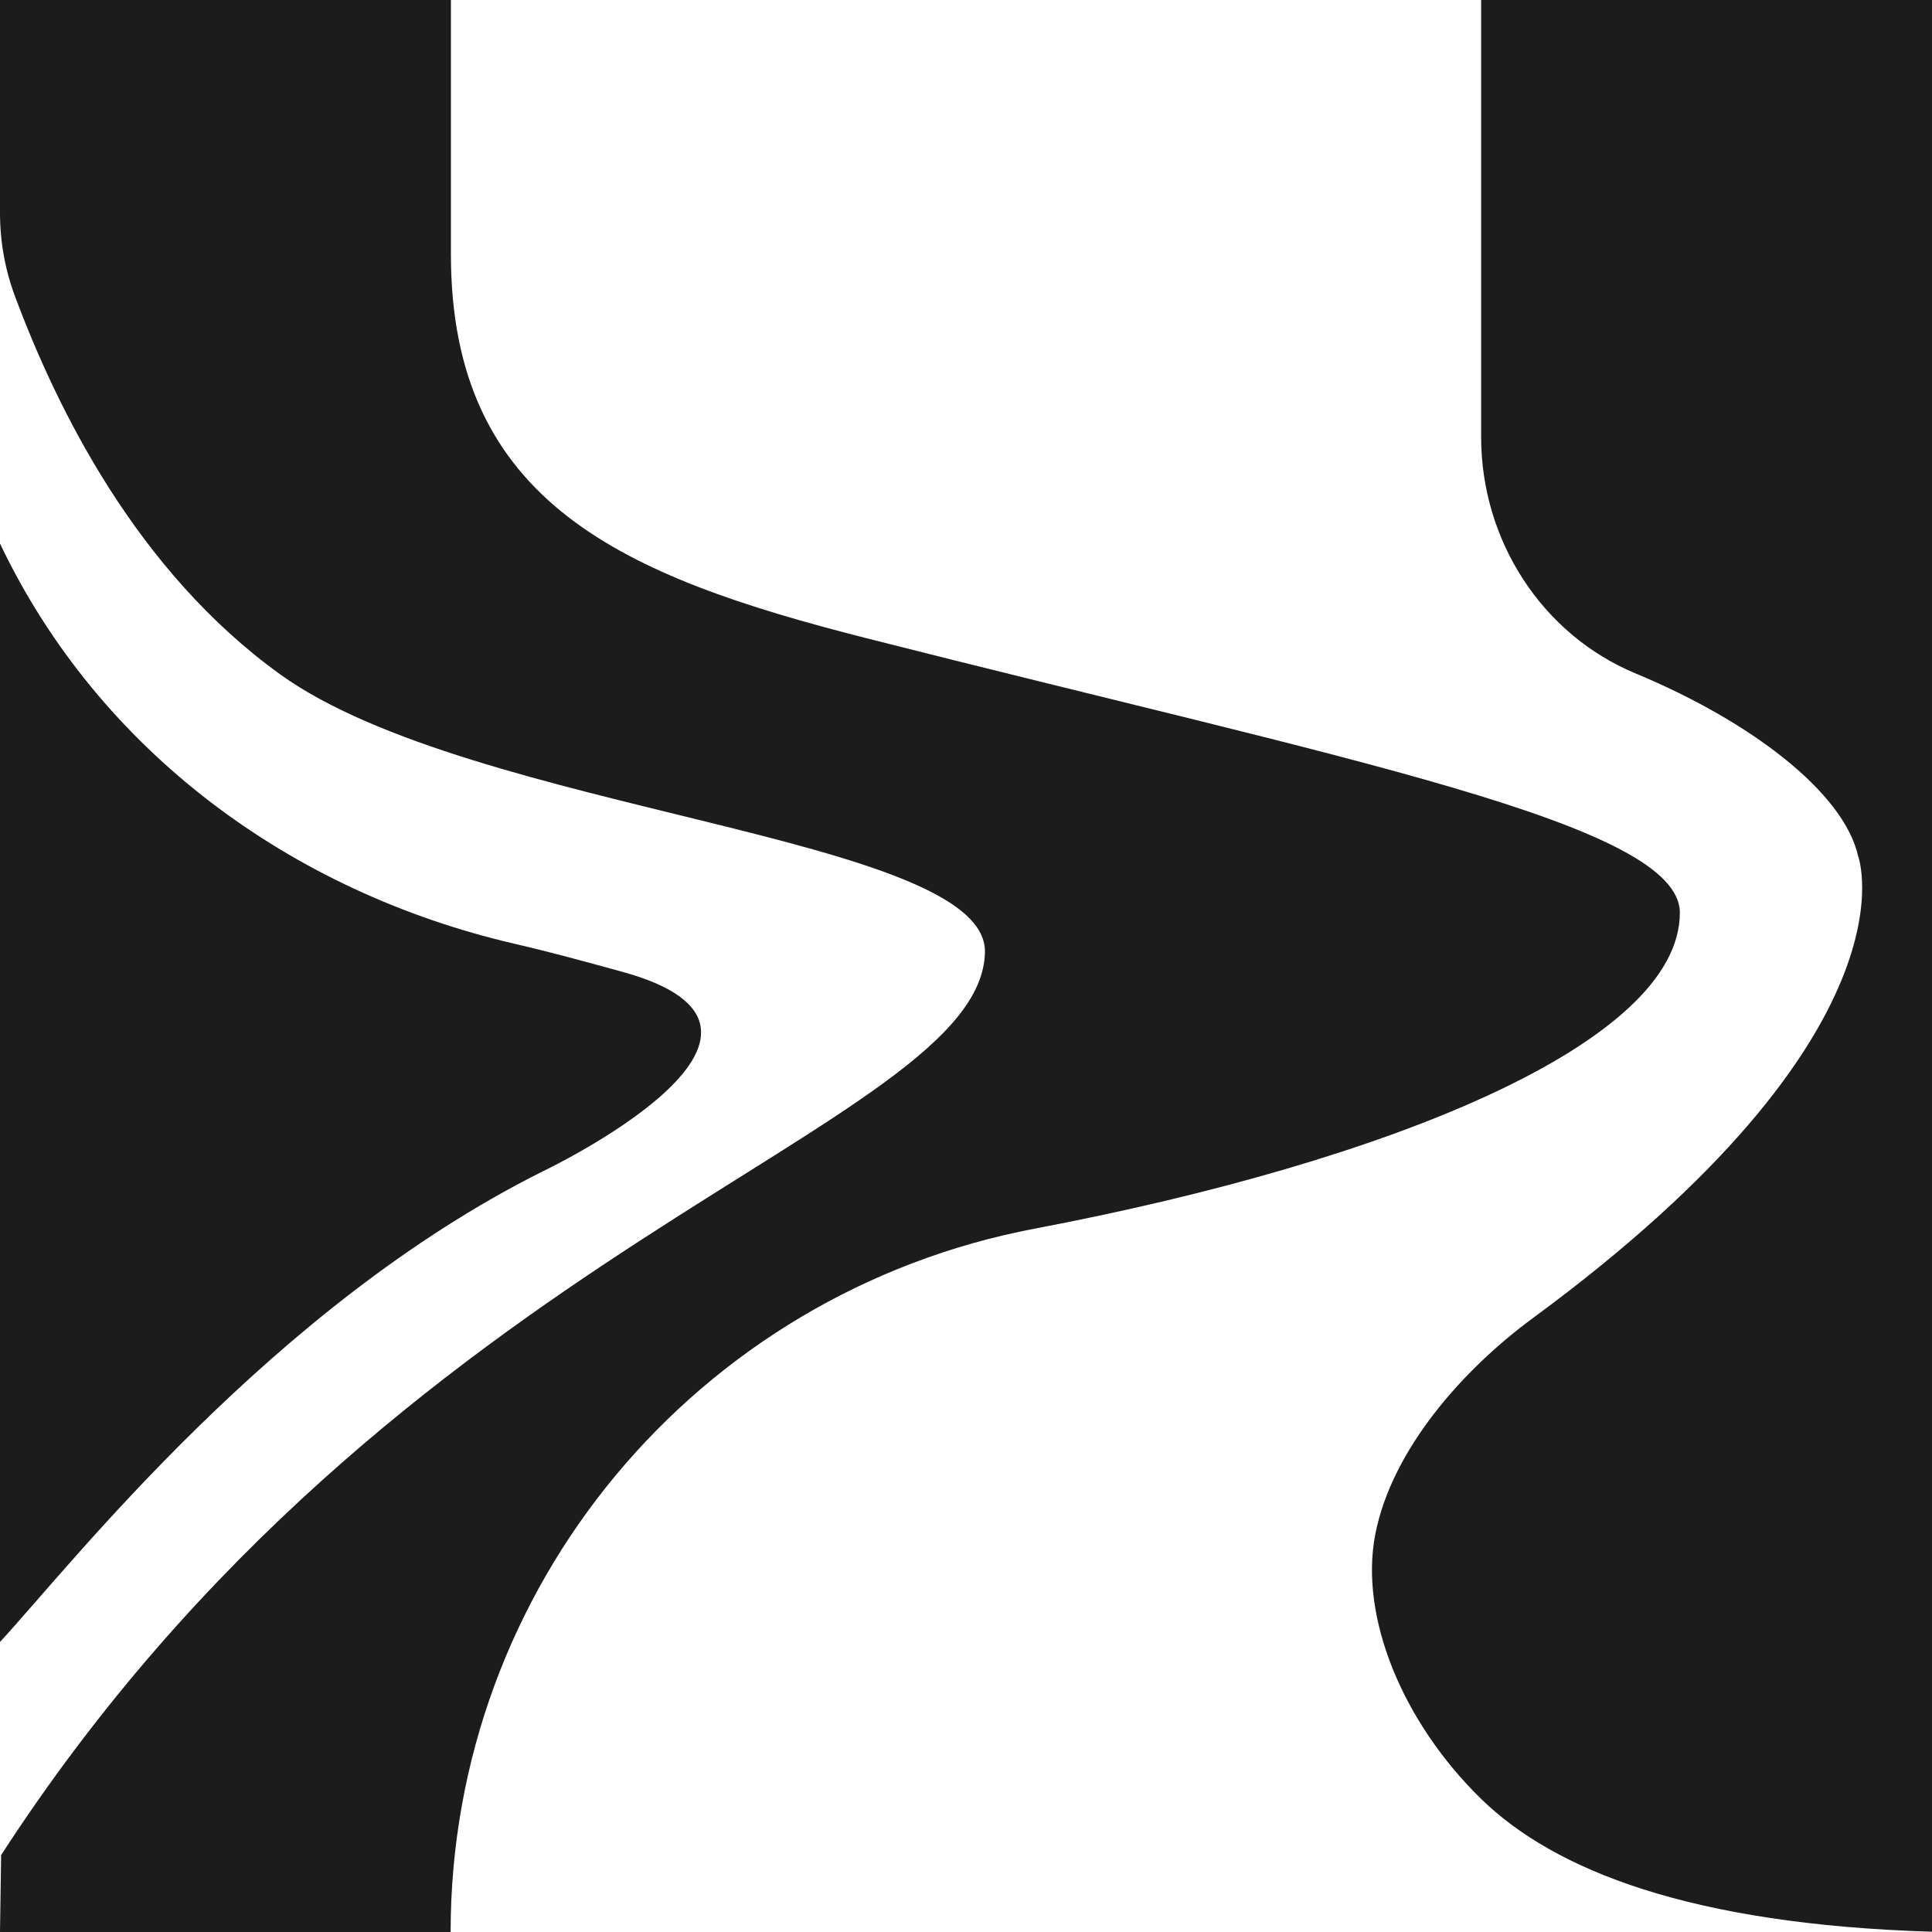
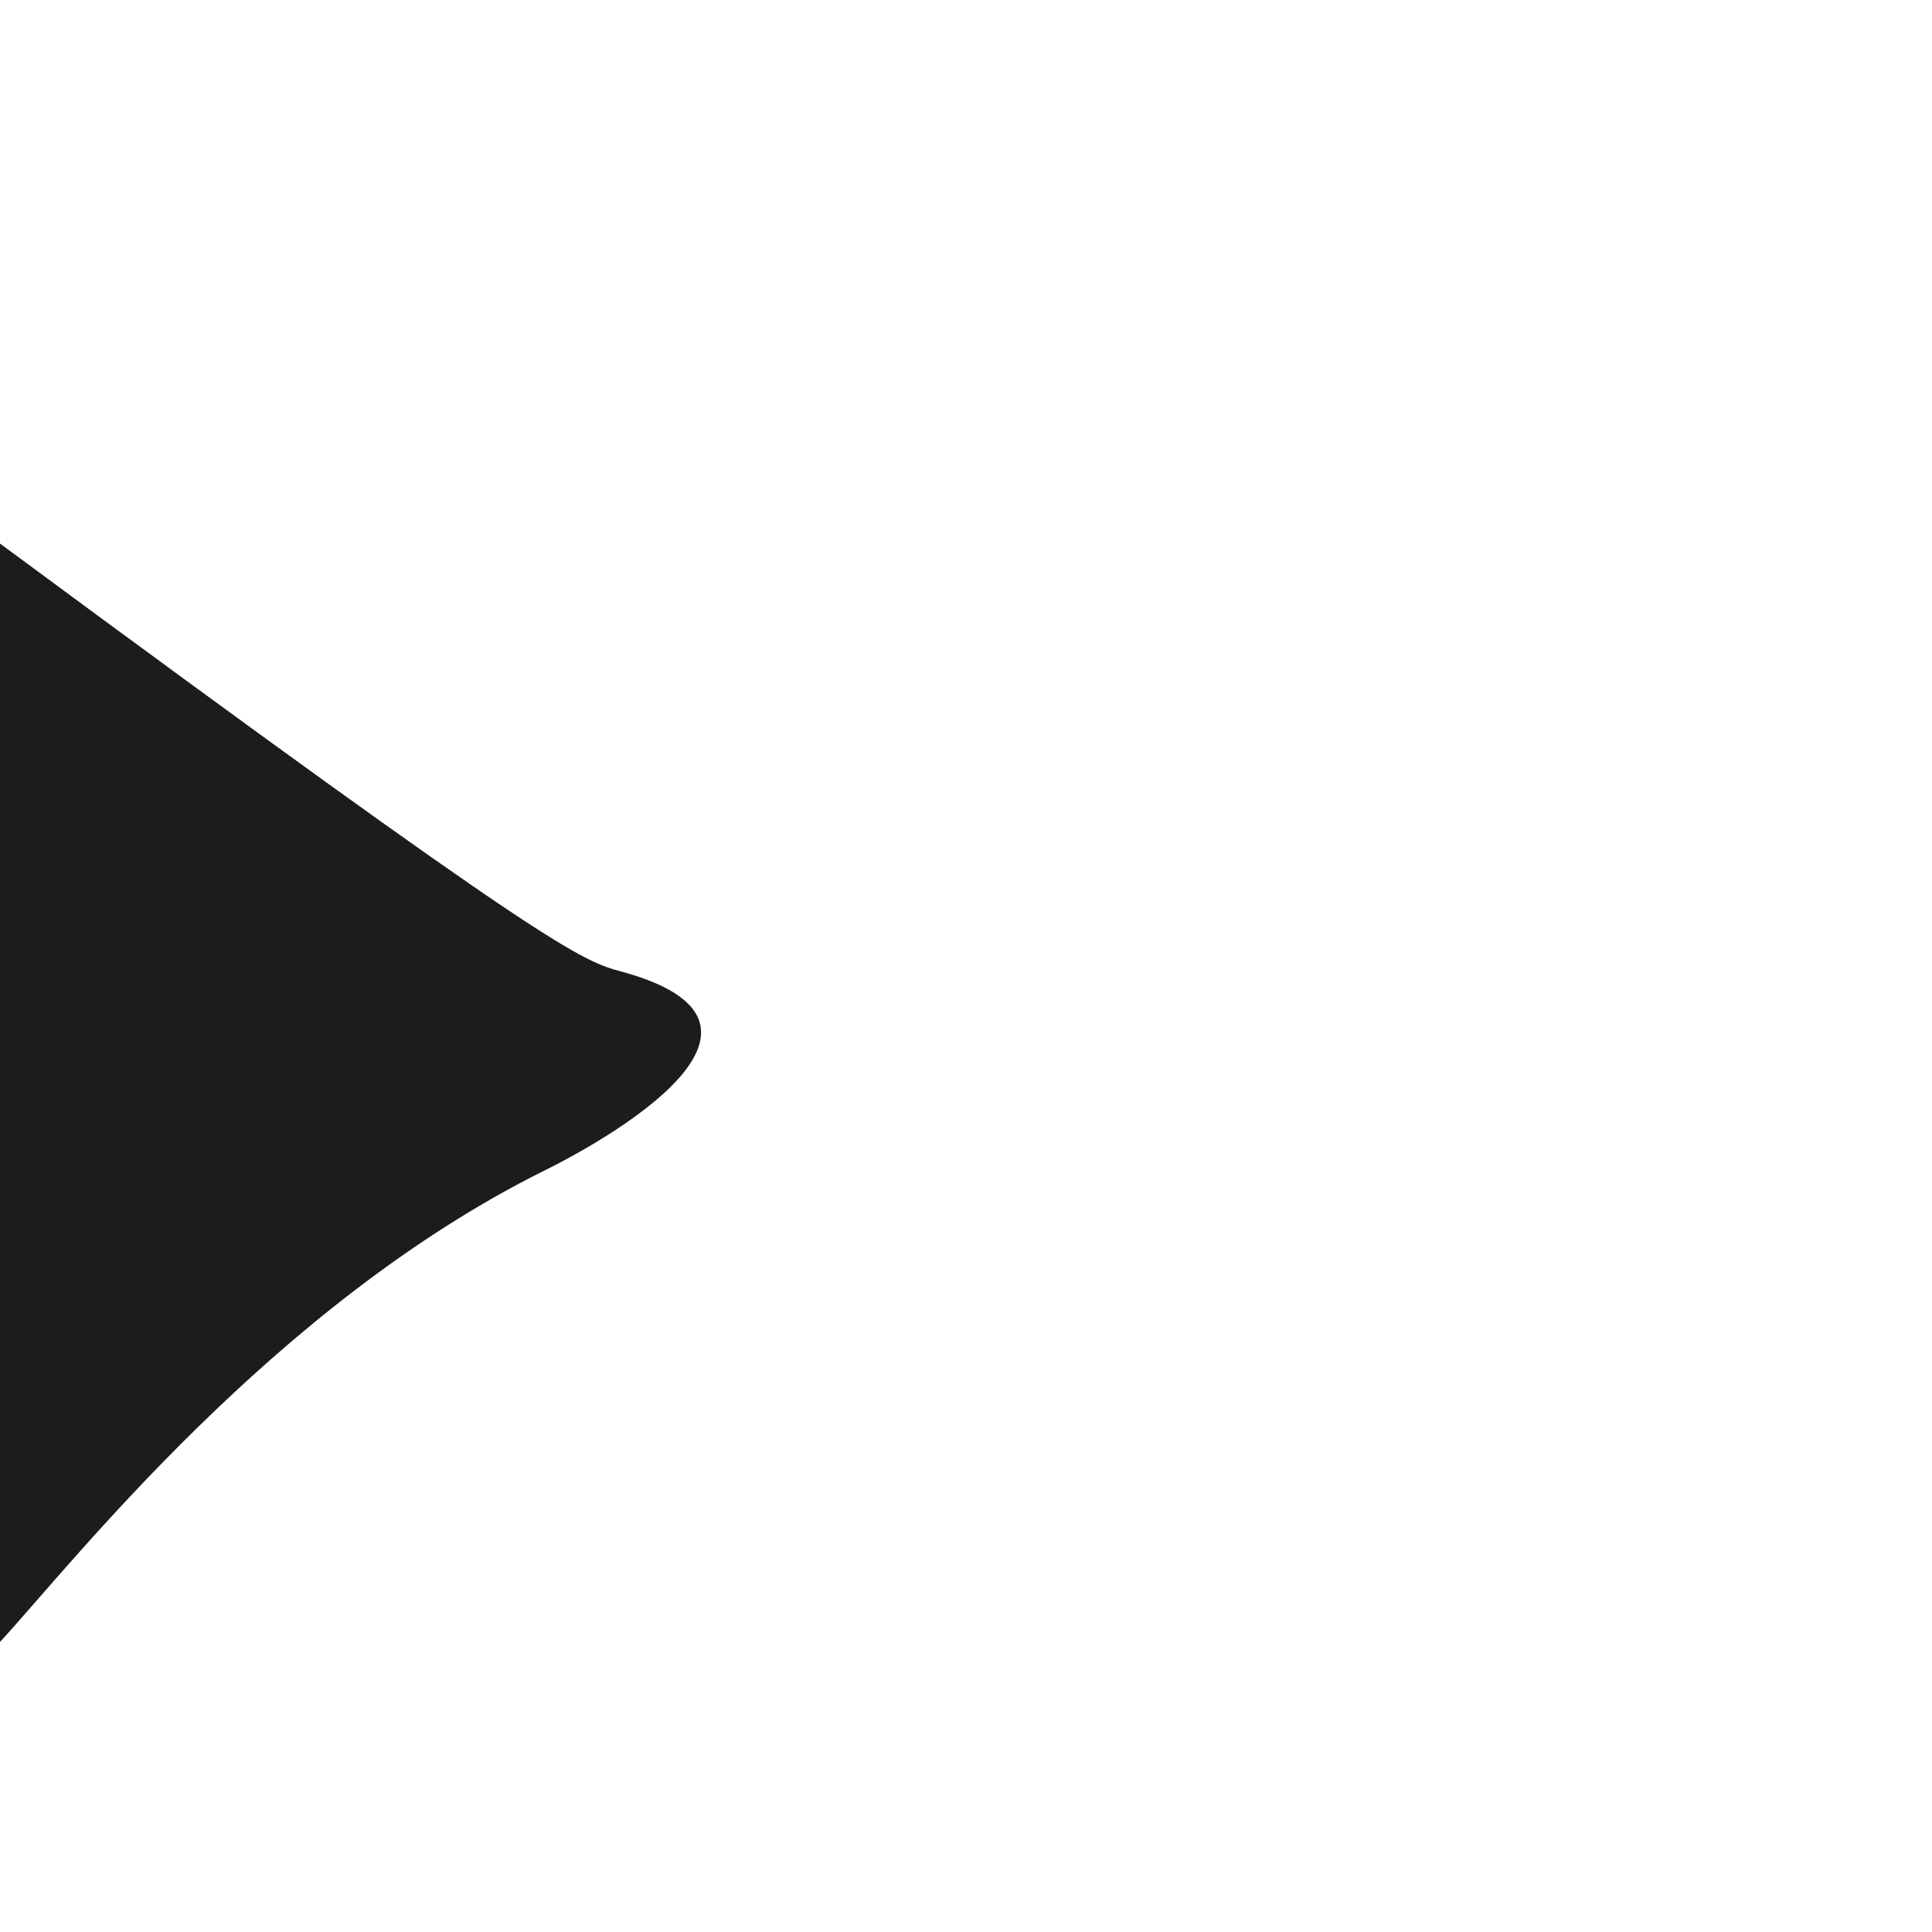
<svg xmlns="http://www.w3.org/2000/svg" width="41" height="41" viewBox="0 0 41 41" fill="none">
-   <path d="M0 0H9.569V5.398C9.569 10.684 13.24 12.233 18.364 13.538C28.565 16.13 35.649 17.476 35.649 19.371C35.649 22.136 29.488 24.644 21.957 26.074C14.777 27.439 9.563 33.689 9.563 41H0L0.024 39.367C8.431 26.396 20.813 23.953 20.902 20.211C20.956 17.732 10.04 17.256 5.947 14.312C2.896 12.114 1.21 8.675 0.322 6.298C0.107 5.726 0 5.124 0 4.516V0Z" fill="#1C1C1C" />
-   <path d="M40.995 40.994C35.883 40.839 32.987 39.695 31.426 38.17C29.763 36.543 28.846 34.315 29.185 32.563C29.537 30.757 31.05 29.059 32.534 27.969C40.798 21.891 39.434 18.173 39.434 18.173C39.13 16.815 37.152 15.307 34.715 14.294C32.707 13.46 31.432 11.452 31.432 9.277V0H41.001V40.994H40.995Z" fill="#1C1C1C" />
-   <path d="M11.518 24.858C5.792 27.718 1.543 33.17 0 34.845V11.535C2.103 15.951 6.191 18.93 10.91 20.026C11.756 20.223 12.352 20.39 13.18 20.616C17.804 21.867 11.518 24.858 11.518 24.858Z" fill="#1C1C1C" />
+   <path d="M11.518 24.858C5.792 27.718 1.543 33.17 0 34.845V11.535C11.756 20.223 12.352 20.39 13.18 20.616C17.804 21.867 11.518 24.858 11.518 24.858Z" fill="#1C1C1C" />
</svg>